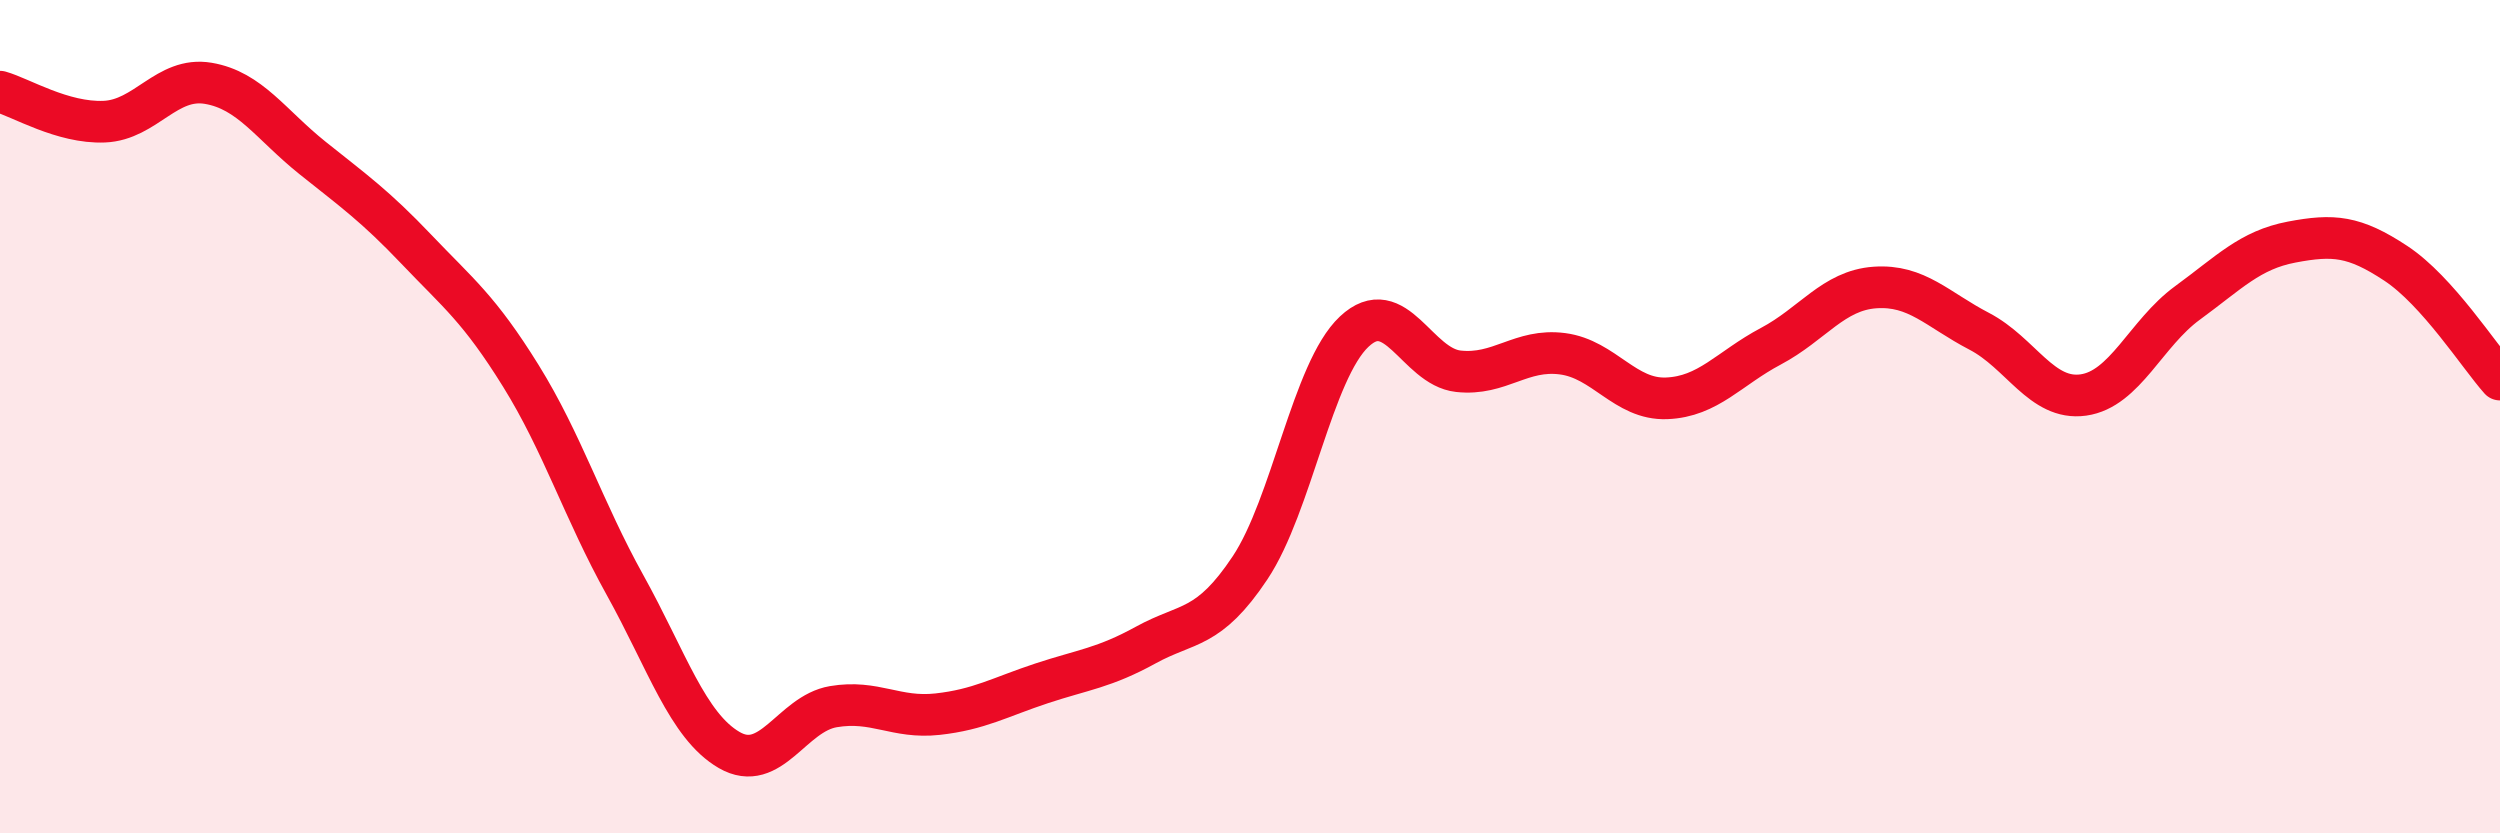
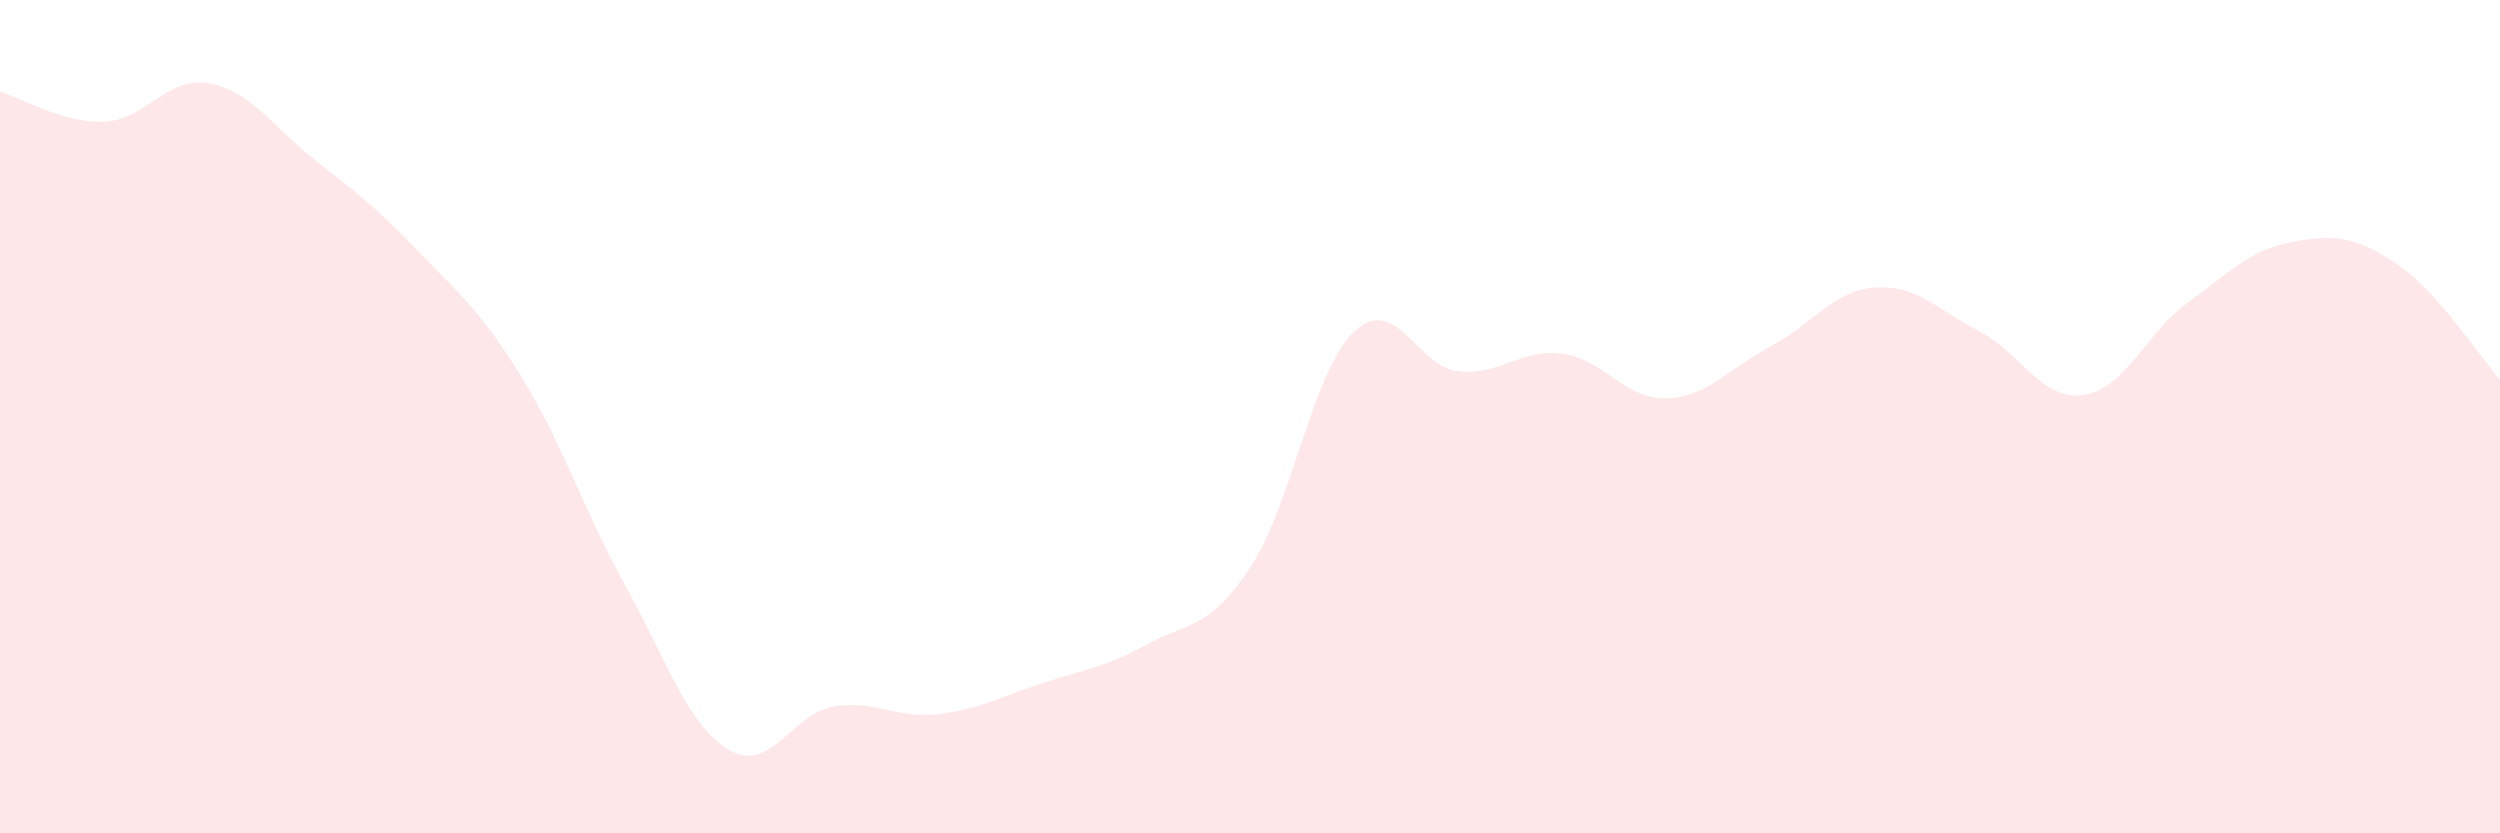
<svg xmlns="http://www.w3.org/2000/svg" width="60" height="20" viewBox="0 0 60 20">
  <path d="M 0,2.2 C 0.5,2.34 1.5,2.96 2.5,2.92 C 3.5,2.88 4,1.83 5,2 C 6,2.17 6.5,2.99 7.5,3.79 C 8.5,4.59 9,4.94 10,5.99 C 11,7.04 11.5,7.41 12.5,9.02 C 13.5,10.63 14,12.24 15,14.04 C 16,15.84 16.5,17.42 17.5,18 C 18.5,18.58 19,17.13 20,16.96 C 21,16.79 21.5,17.25 22.5,17.14 C 23.5,17.03 24,16.73 25,16.4 C 26,16.07 26.5,16.03 27.5,15.48 C 28.5,14.93 29,15.13 30,13.63 C 31,12.13 31.5,8.9 32.5,7.96 C 33.5,7.02 34,8.8 35,8.91 C 36,9.02 36.5,8.36 37.5,8.49 C 38.5,8.62 39,9.6 40,9.56 C 41,9.52 41.5,8.84 42.5,8.31 C 43.5,7.78 44,6.97 45,6.9 C 46,6.83 46.5,7.43 47.5,7.95 C 48.5,8.47 49,9.62 50,9.48 C 51,9.34 51.5,8 52.5,7.27 C 53.5,6.54 54,6 55,5.81 C 56,5.62 56.5,5.66 57.5,6.32 C 58.5,6.98 59.5,8.55 60,9.11L60 20L0 20Z" fill="#EB0A25" opacity="0.1" stroke-linecap="round" stroke-linejoin="round" />
-   <path d="M 0,2.2 C 0.5,2.34 1.5,2.96 2.5,2.92 C 3.5,2.88 4,1.83 5,2 C 6,2.17 6.5,2.99 7.5,3.79 C 8.5,4.59 9,4.94 10,5.99 C 11,7.04 11.5,7.41 12.5,9.02 C 13.5,10.63 14,12.24 15,14.04 C 16,15.84 16.5,17.42 17.5,18 C 18.5,18.58 19,17.13 20,16.96 C 21,16.79 21.5,17.25 22.5,17.14 C 23.5,17.03 24,16.73 25,16.4 C 26,16.07 26.5,16.03 27.5,15.48 C 28.5,14.93 29,15.13 30,13.63 C 31,12.13 31.5,8.9 32.5,7.96 C 33.5,7.02 34,8.8 35,8.91 C 36,9.02 36.5,8.36 37.5,8.49 C 38.5,8.62 39,9.6 40,9.56 C 41,9.52 41.5,8.84 42.5,8.31 C 43.5,7.78 44,6.97 45,6.9 C 46,6.83 46.5,7.43 47.5,7.95 C 48.5,8.47 49,9.62 50,9.48 C 51,9.34 51.5,8 52.5,7.27 C 53.5,6.54 54,6 55,5.81 C 56,5.62 56.5,5.66 57.5,6.32 C 58.5,6.98 59.5,8.55 60,9.11" stroke="#EB0A25" stroke-width="1" fill="none" stroke-linecap="round" stroke-linejoin="round" />
</svg>